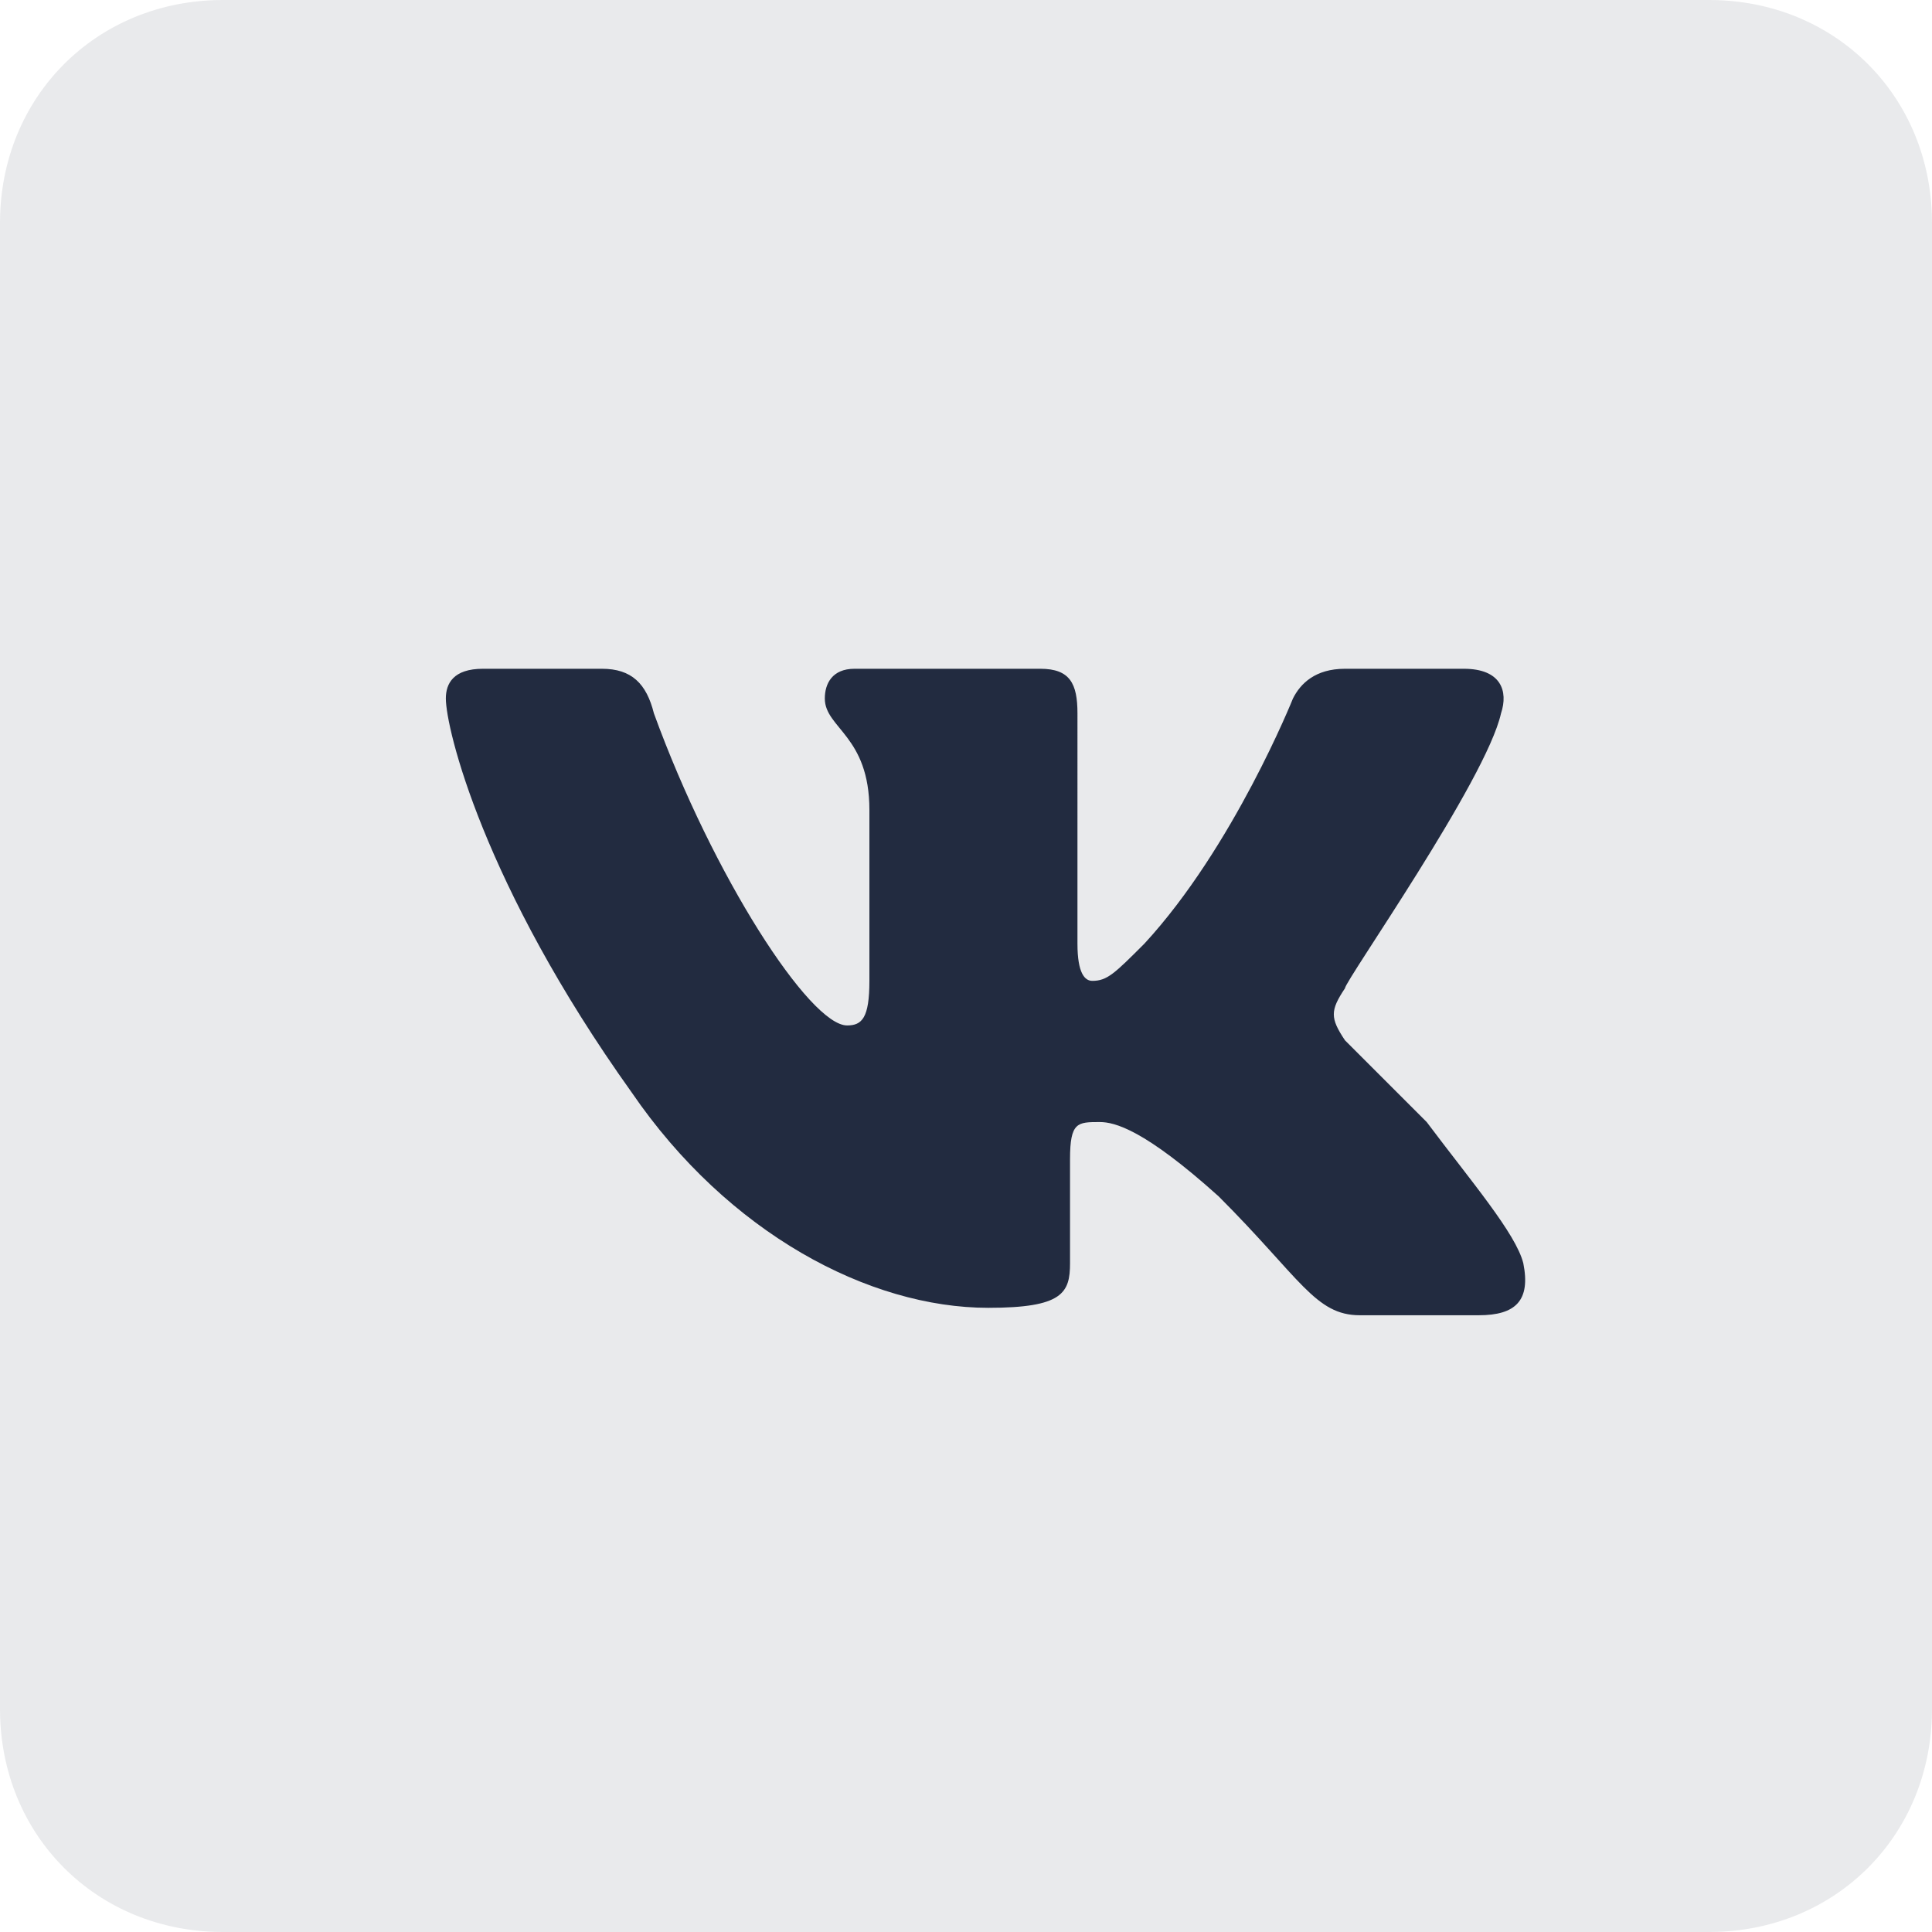
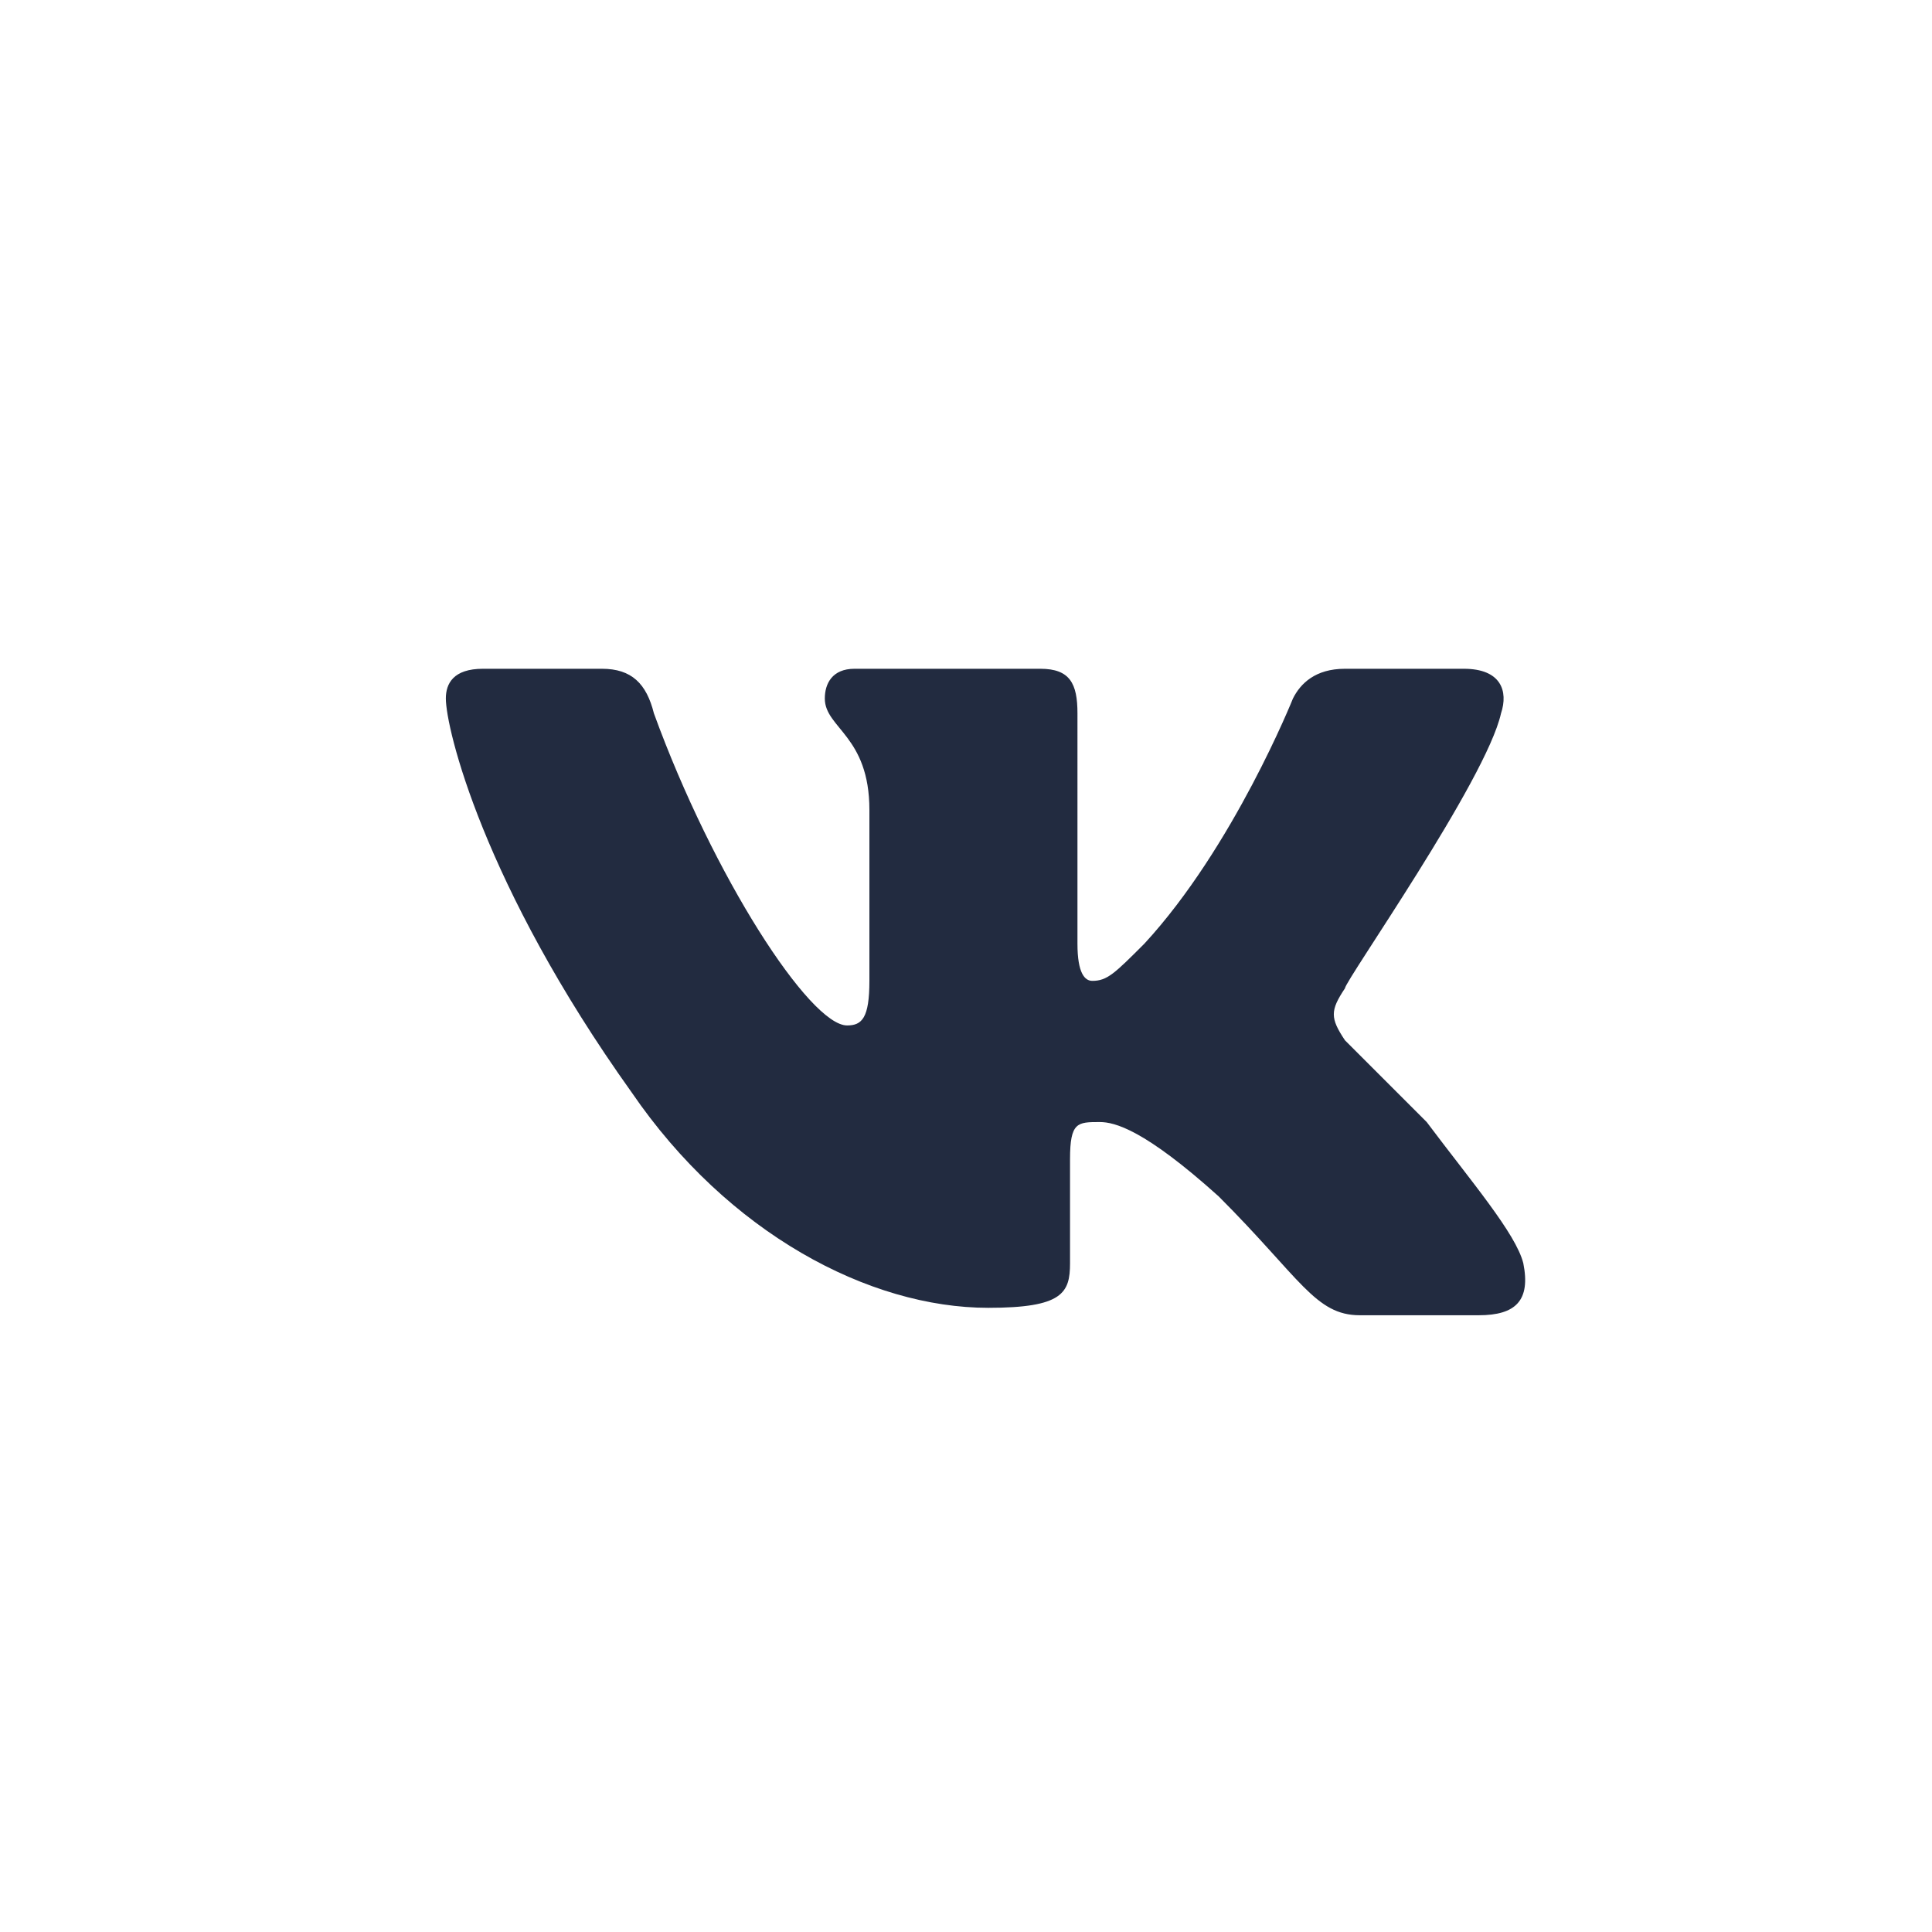
<svg xmlns="http://www.w3.org/2000/svg" id="Слой_1" x="0px" y="0px" viewBox="0 0 26 26" style="enable-background:new 0 0 26 26;" xml:space="preserve">
  <style type="text/css"> .st0{fill:#222B40;fill-opacity:0.1;} .st1{fill-rule:evenodd;clip-rule:evenodd;fill:#222B40;} .st2{fill:#222B40;} </style>
  <g>
-     <path class="st0" d="M3,0h20c1.7,0,3,1.3,3,3v20c0,1.7-1.3,3-3,3H3c-1.7,0-3-1.3-3-3V3C0,1.3,1.3,0,3,0z" />
    <path class="st1" d="M20.2,9.6c0.1-0.3,0-0.6-0.5-0.6h-1.6c-0.4,0-0.6,0.2-0.7,0.4c0,0-0.8,2-2,3.3c-0.4,0.4-0.5,0.5-0.7,0.5 c-0.1,0-0.2-0.1-0.2-0.5V9.6C14.5,9.2,14.4,9,14,9h-2.5c-0.3,0-0.4,0.2-0.4,0.4c0,0.4,0.6,0.5,0.6,1.5v2.3c0,0.5-0.1,0.6-0.3,0.6 c-0.5,0-1.8-2-2.6-4.2C8.7,9.2,8.5,9,8.1,9H6.5C6.1,9,6,9.2,6,9.4c0,0.4,0.5,2.5,2.5,5.3c1.3,1.9,3.2,2.9,4.8,2.9 c1,0,1.1-0.2,1.1-0.6v-1.4c0-0.5,0.1-0.5,0.4-0.5c0.2,0,0.6,0.1,1.6,1c1.1,1.1,1.3,1.6,1.9,1.6h1.6c0.5,0,0.7-0.2,0.6-0.7 c-0.1-0.4-0.7-1.1-1.3-1.9c-0.4-0.4-0.9-0.9-1.1-1.1c-0.2-0.3-0.2-0.4,0-0.7C18.1,13.2,20,10.5,20.2,9.6z" />
  </g>
</svg>